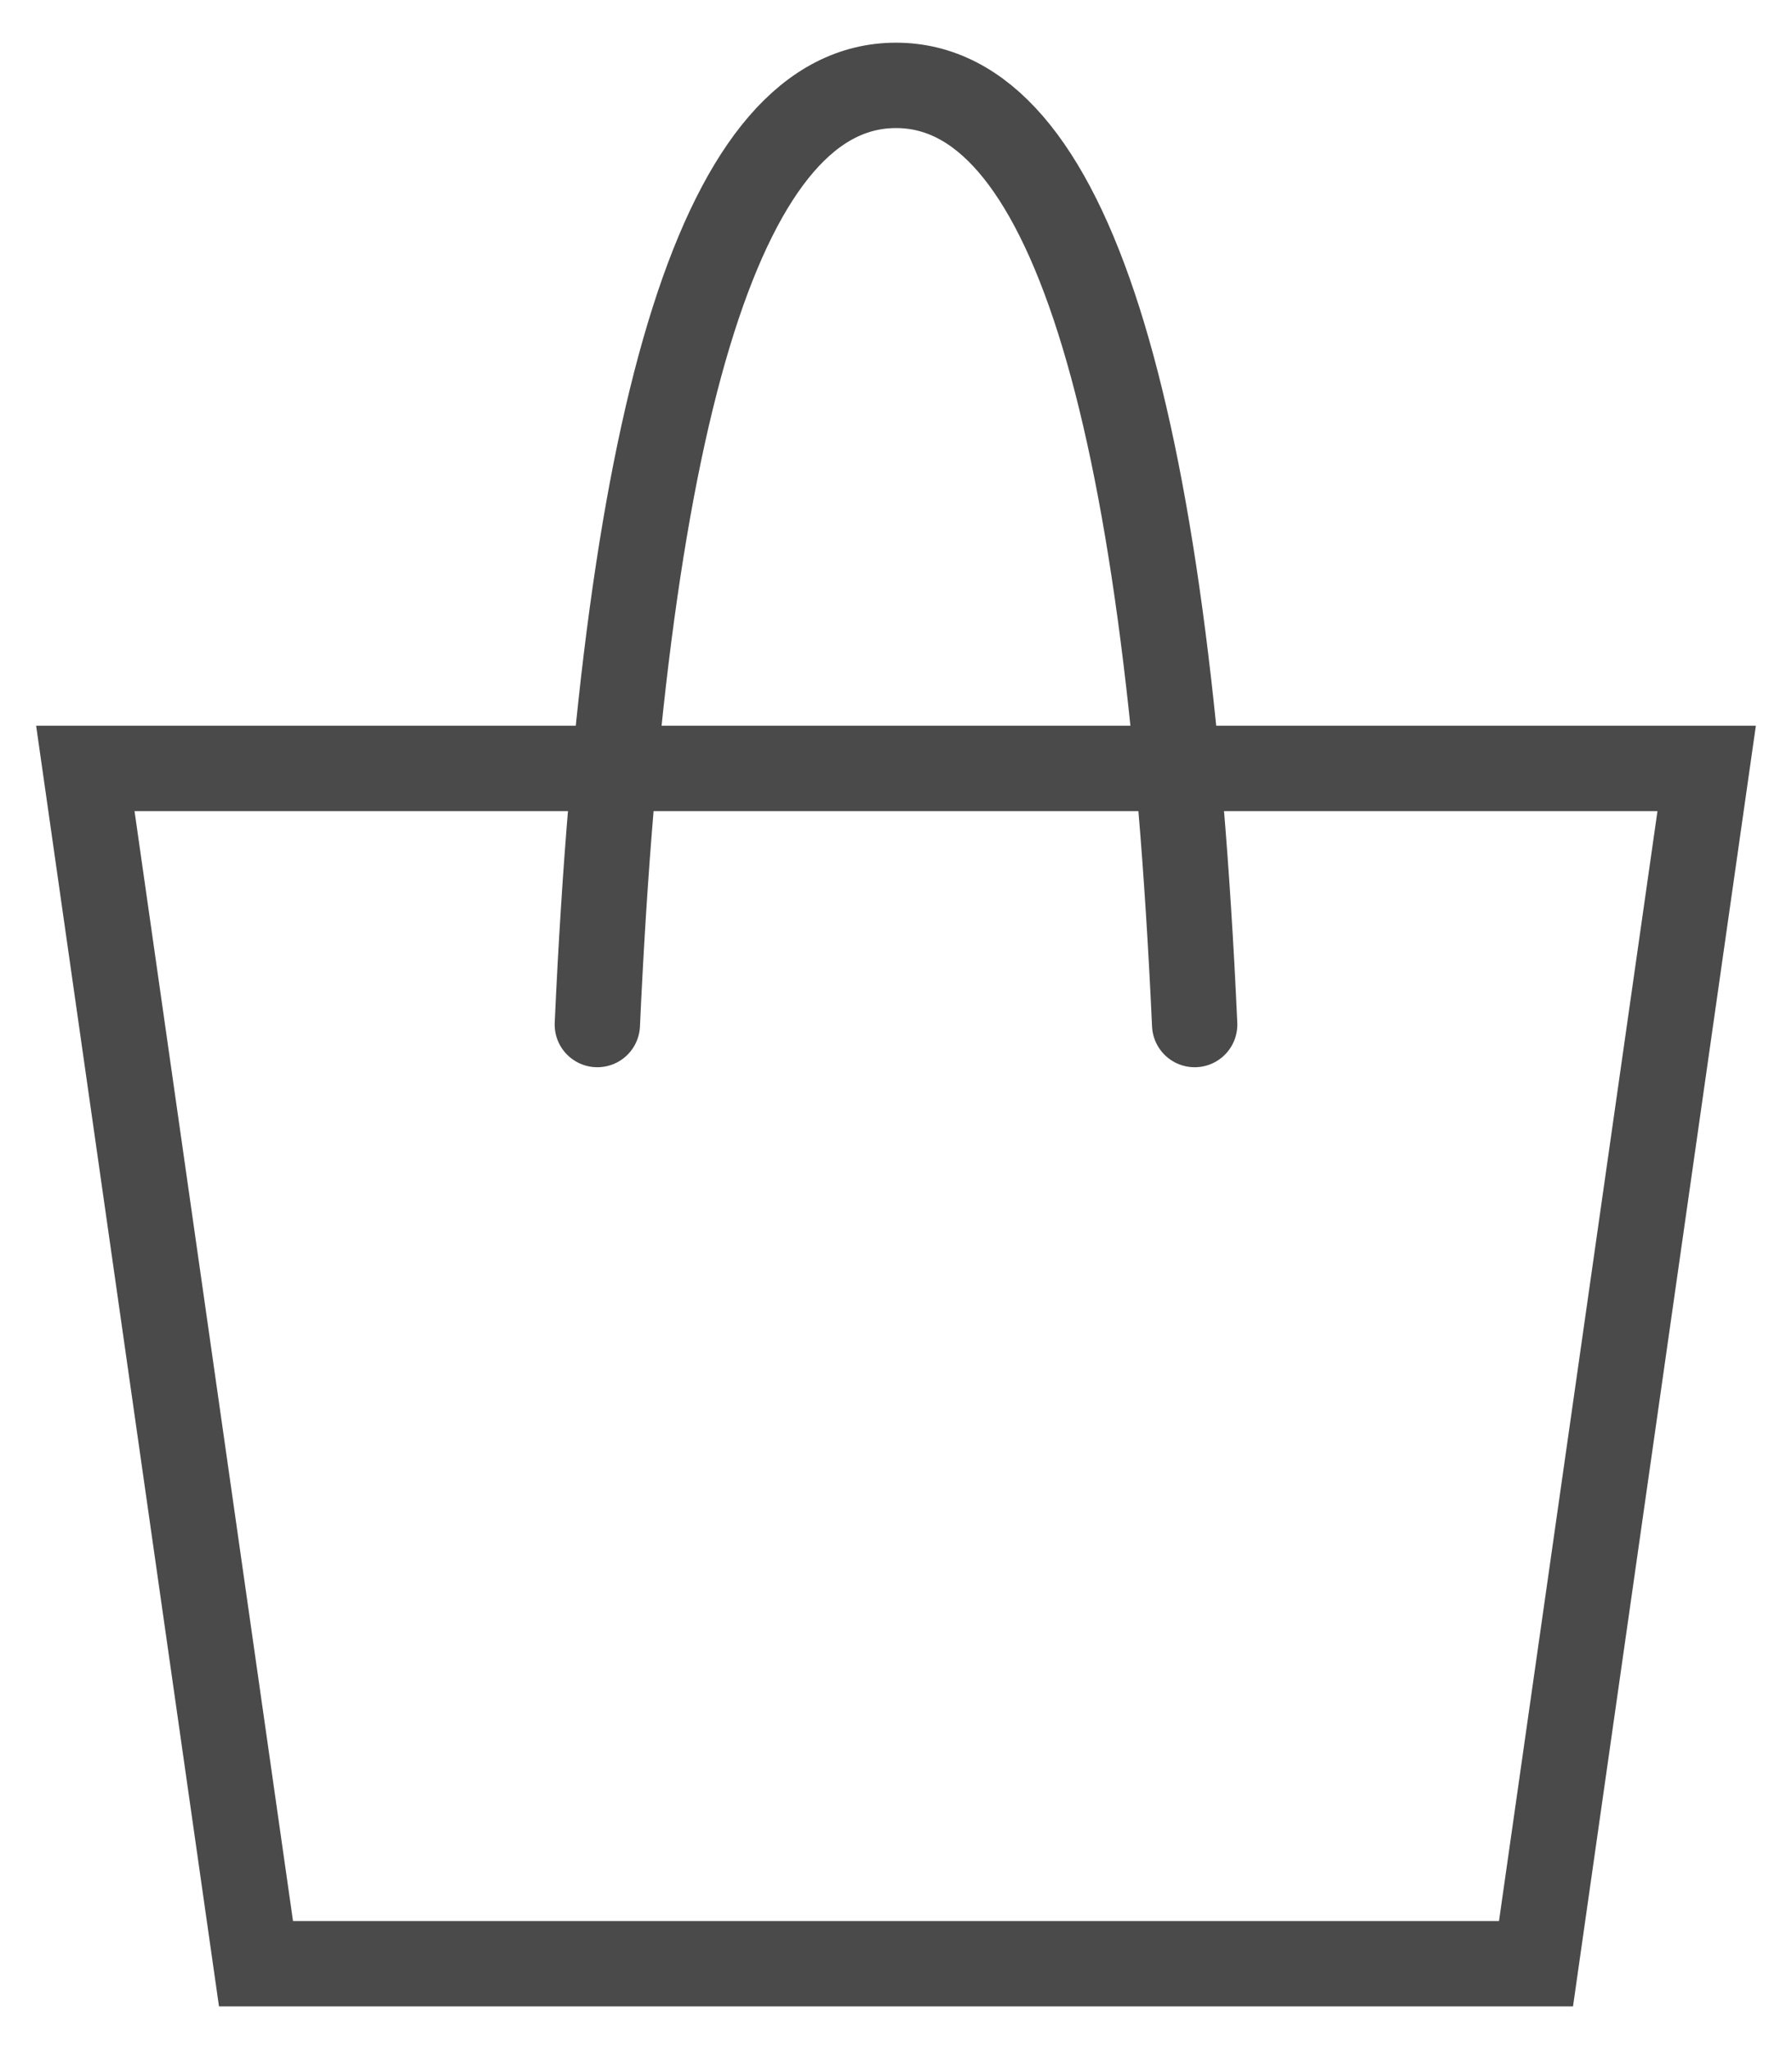
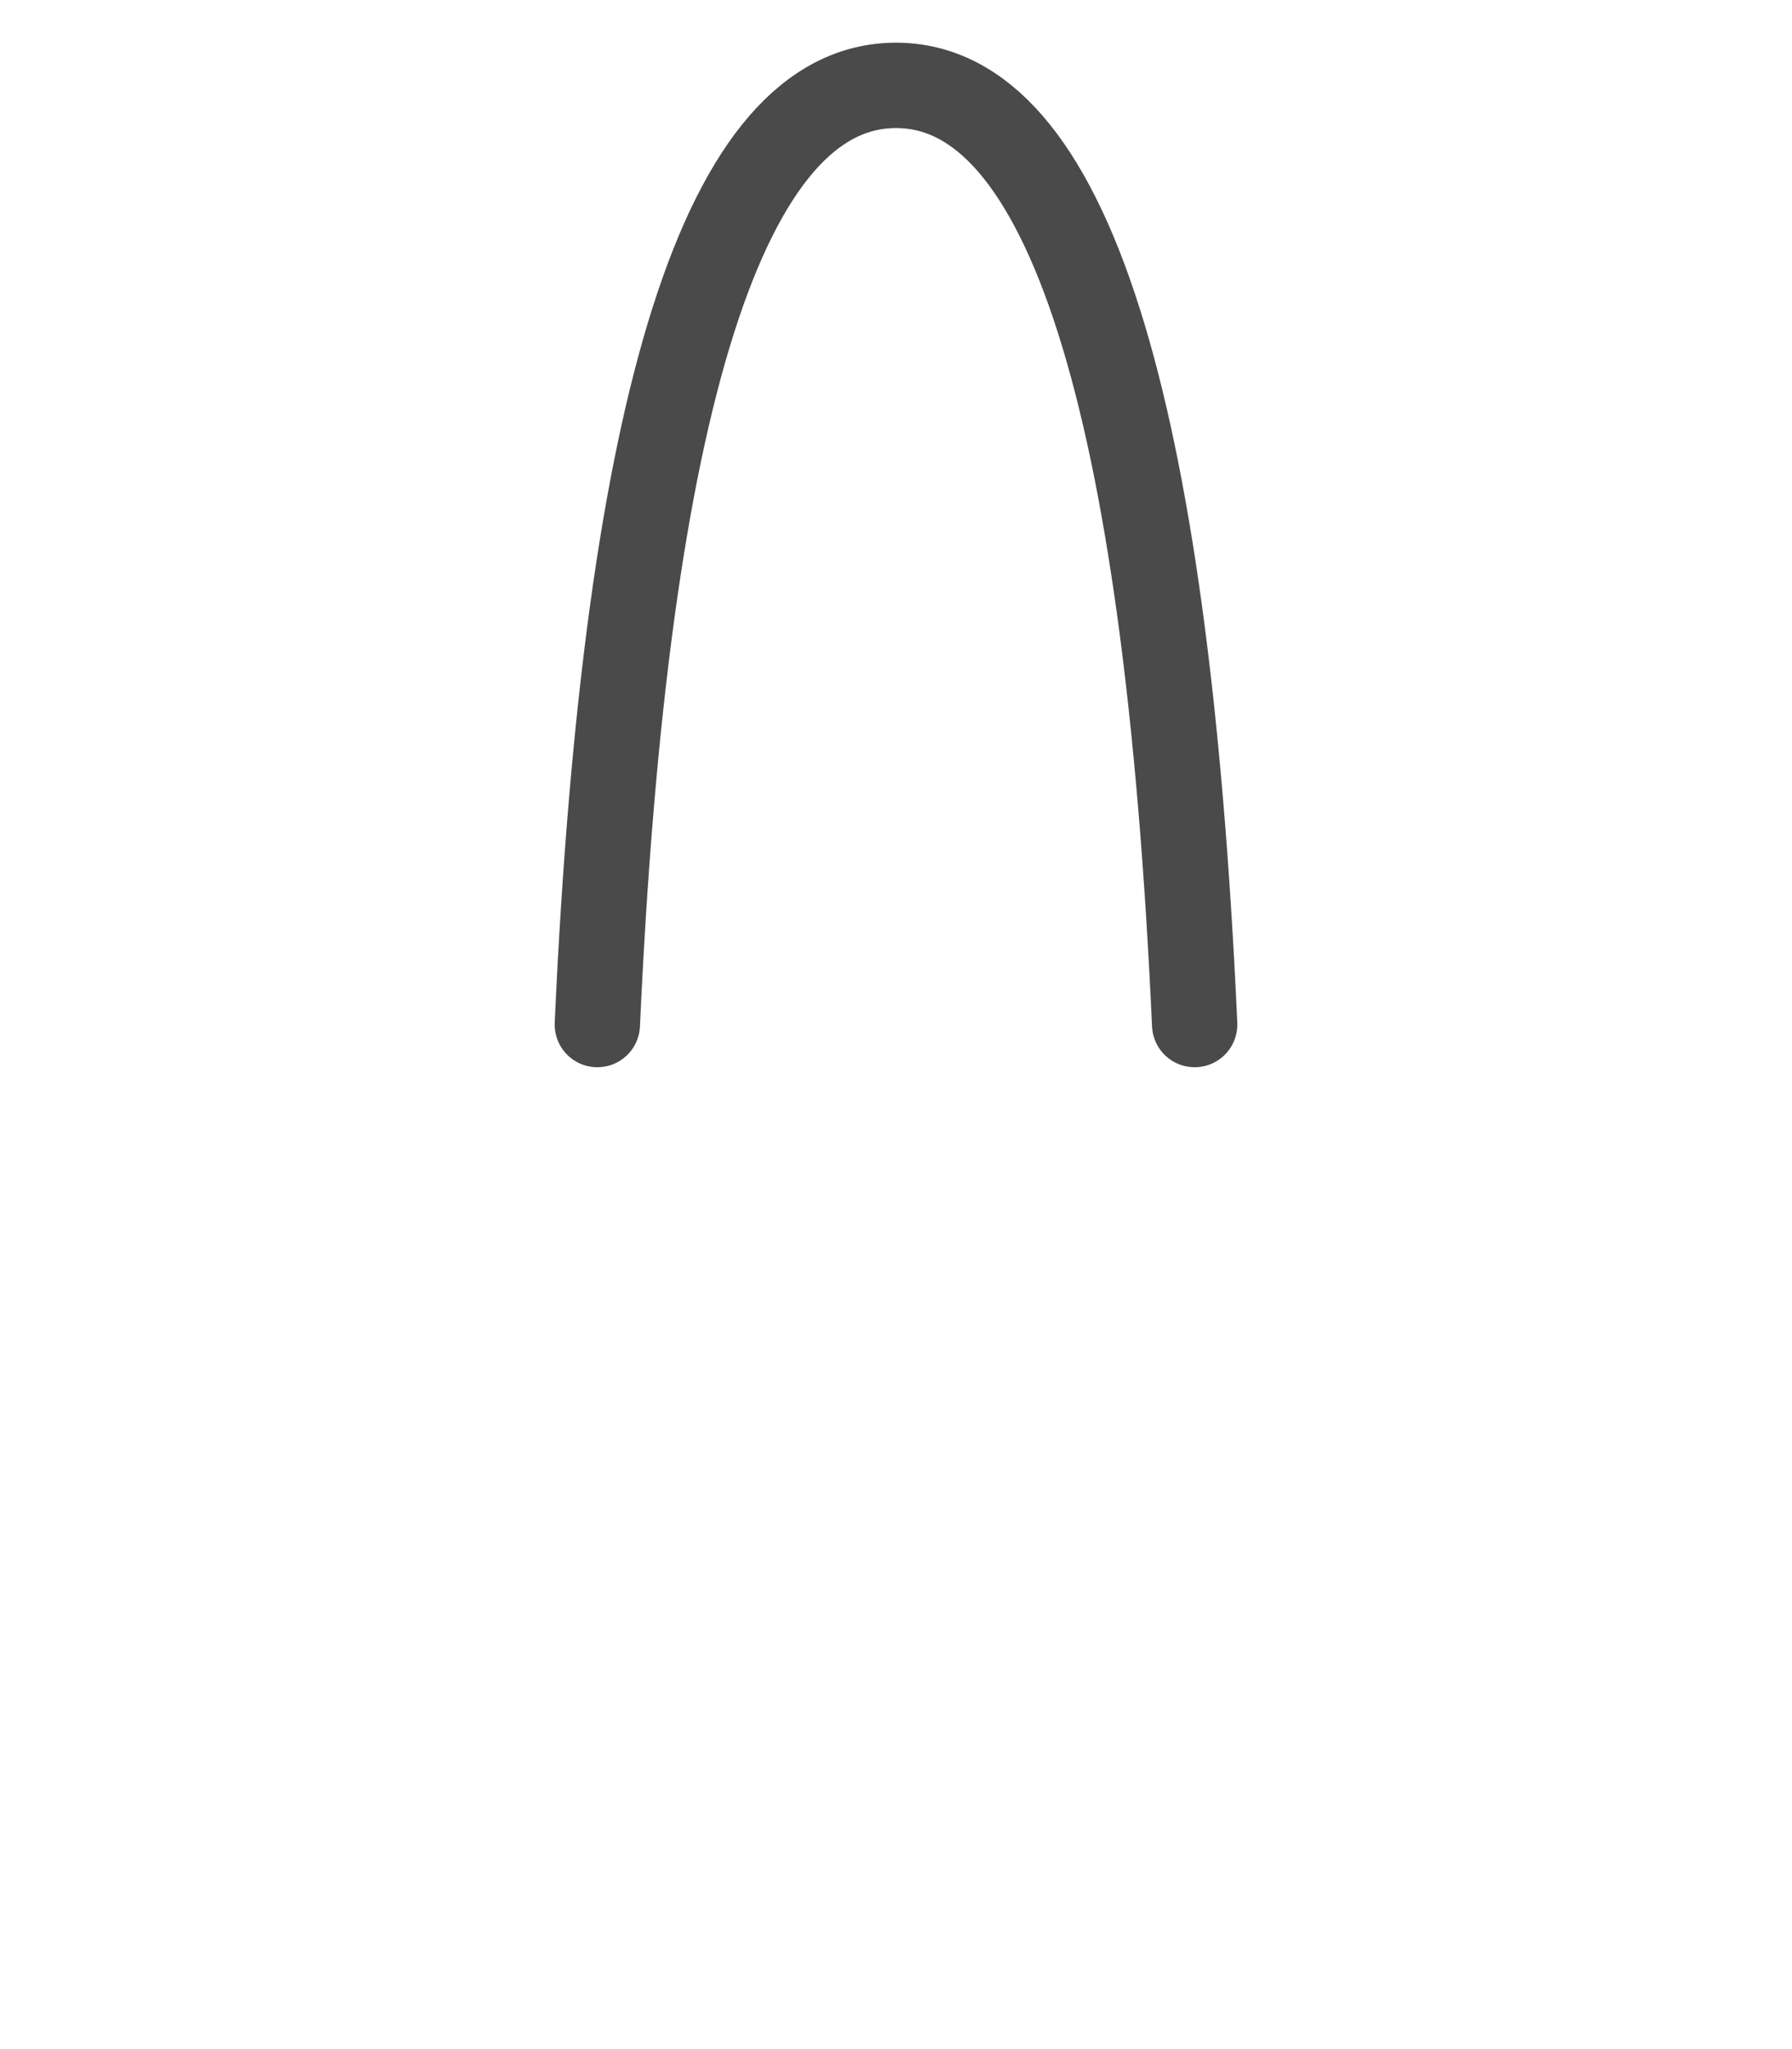
<svg xmlns="http://www.w3.org/2000/svg" width="21px" height="24px" viewBox="0 0 21 24" version="1.1">
  <title>Warenkorb</title>
  <desc>Created with Sketch.</desc>
  <defs />
  <g id="Page-1" stroke="none" stroke-width="1" fill="none" fill-rule="evenodd" stroke-linecap="round">
    <g id="Shop-Overview" transform="translate(-20, -32)" stroke="#4A4A4A">
      <g id="Warenkorb" transform="translate(21, 33)">
        <g id="Group-2">
-           <polygon id="Path-2" points="0 8 2 22 17 22 19 8" />
          <path d="M6,11 C6.333,3.667 7.5,6.7355574e-16 9.5,0 C11.5,0 12.667,3.667 13,11" id="Path-3" />
        </g>
      </g>
    </g>
  </g>
</svg>